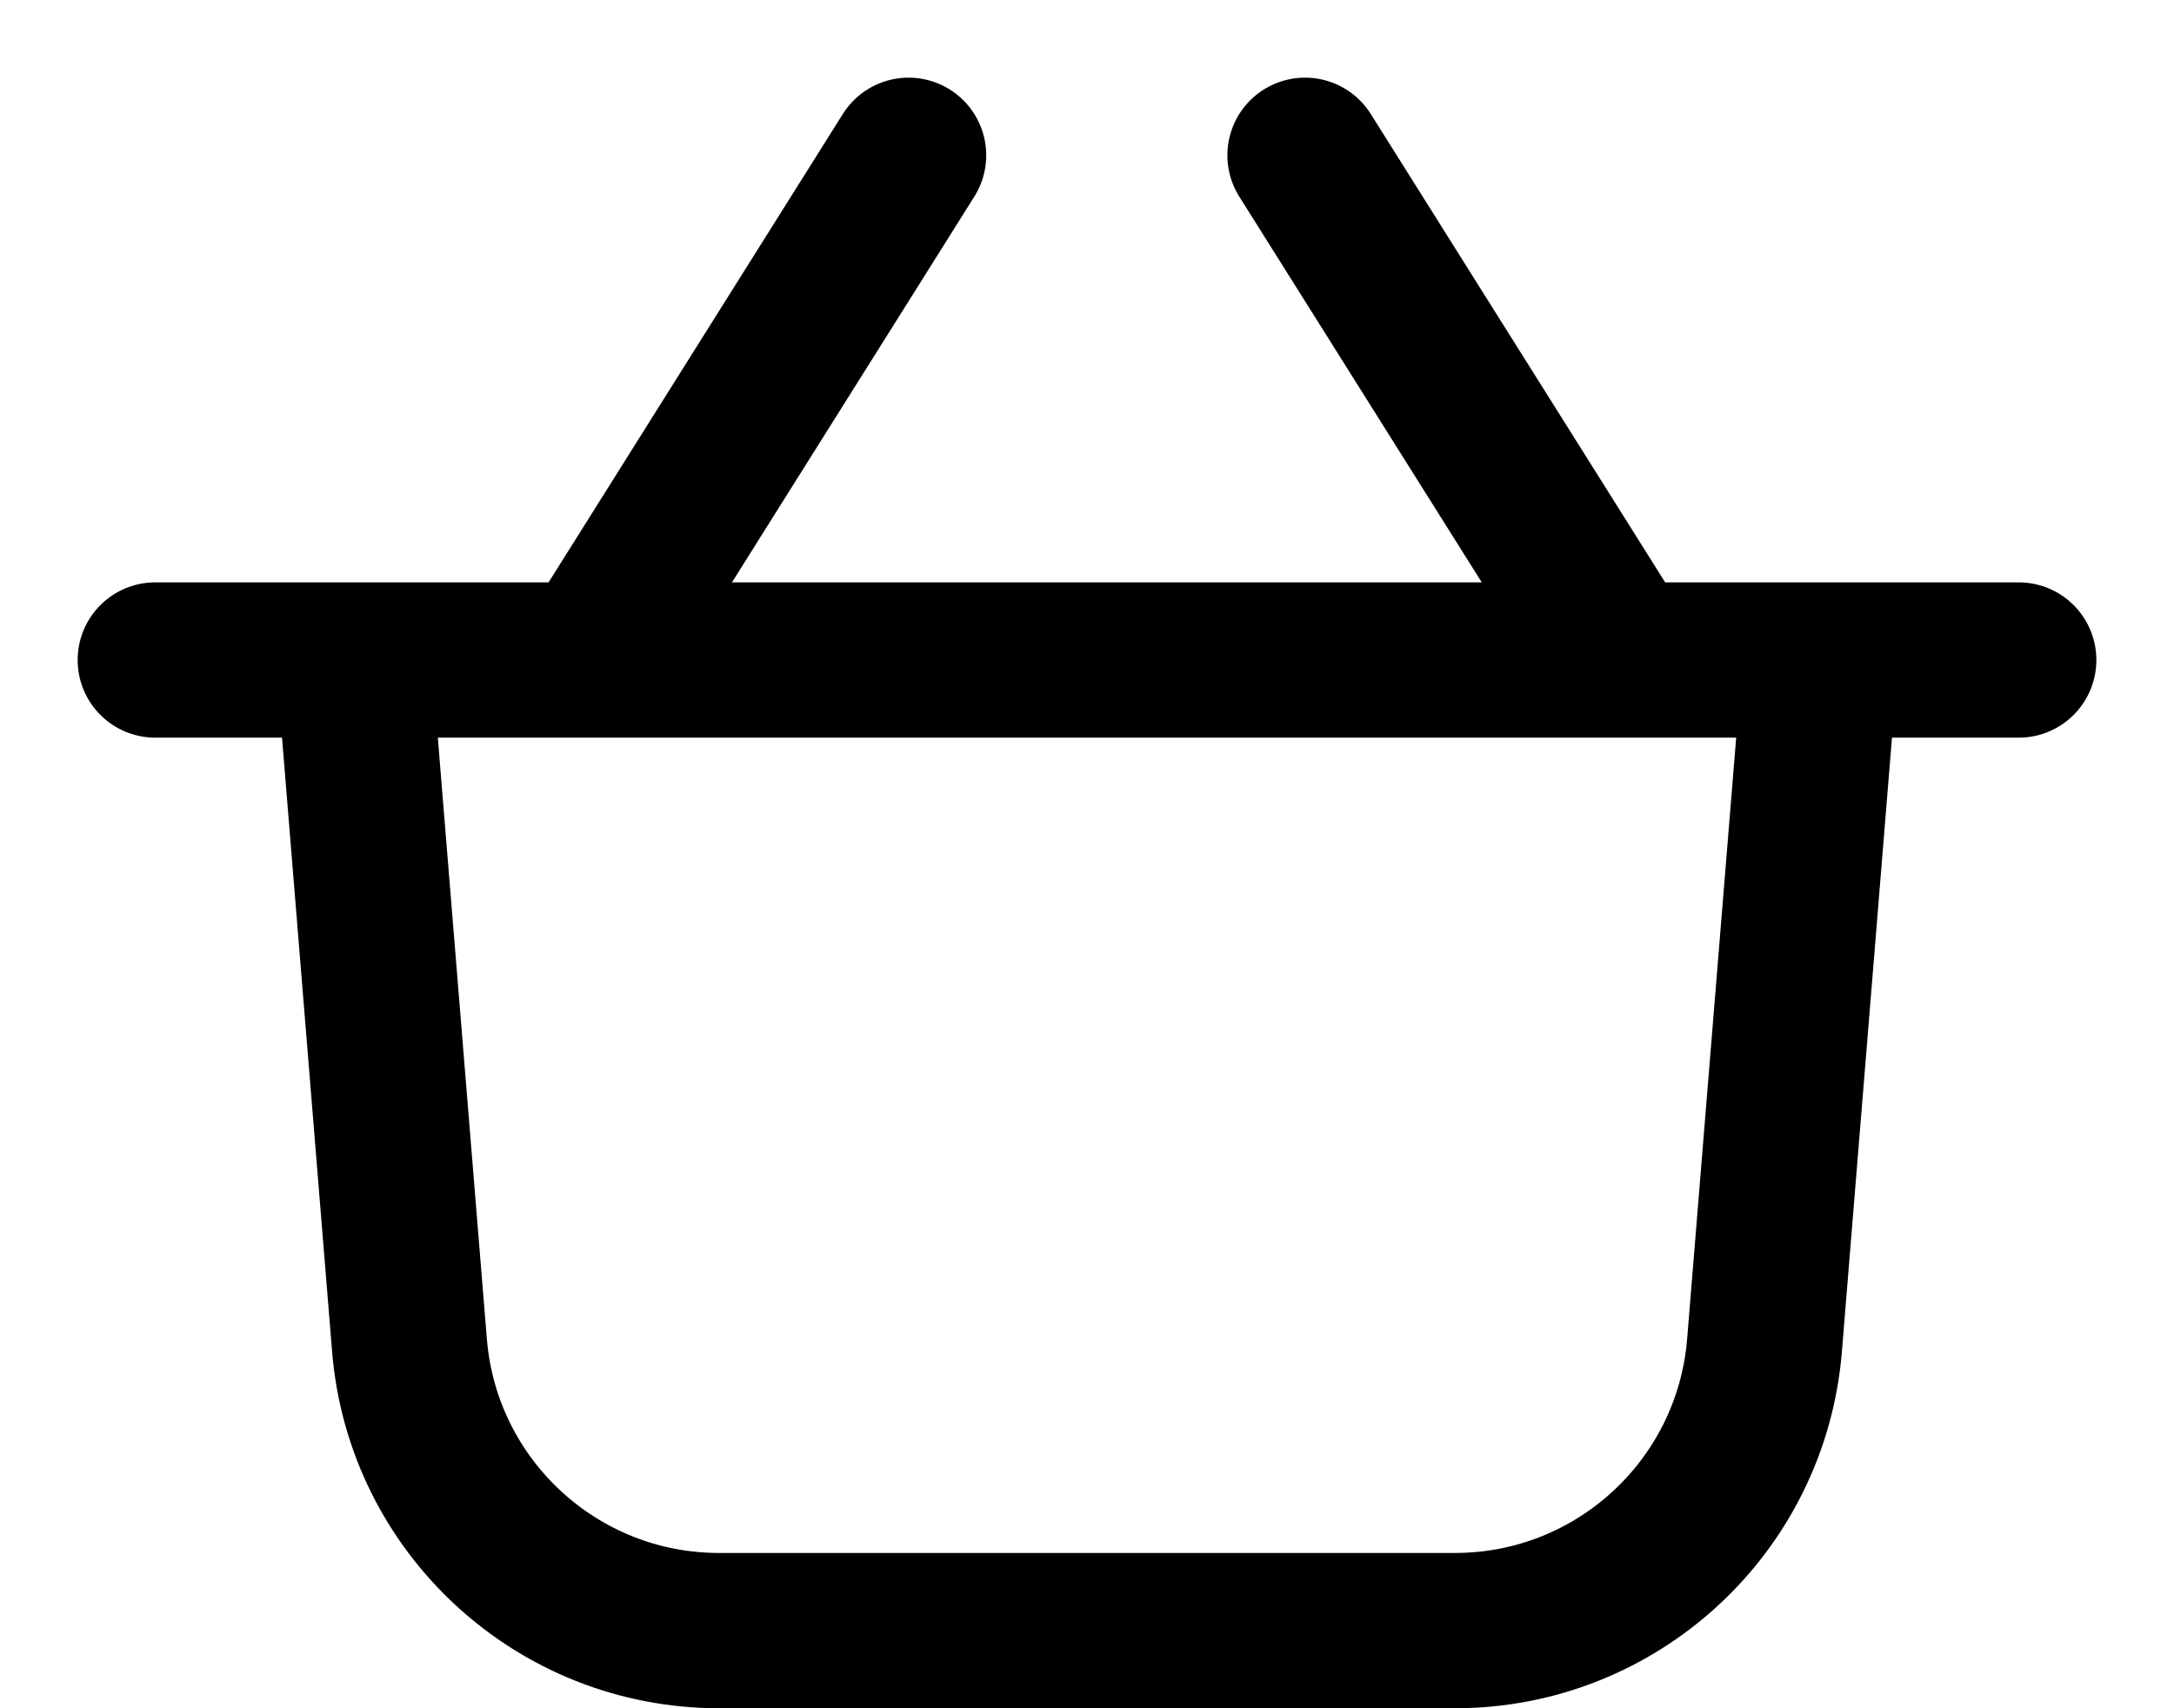
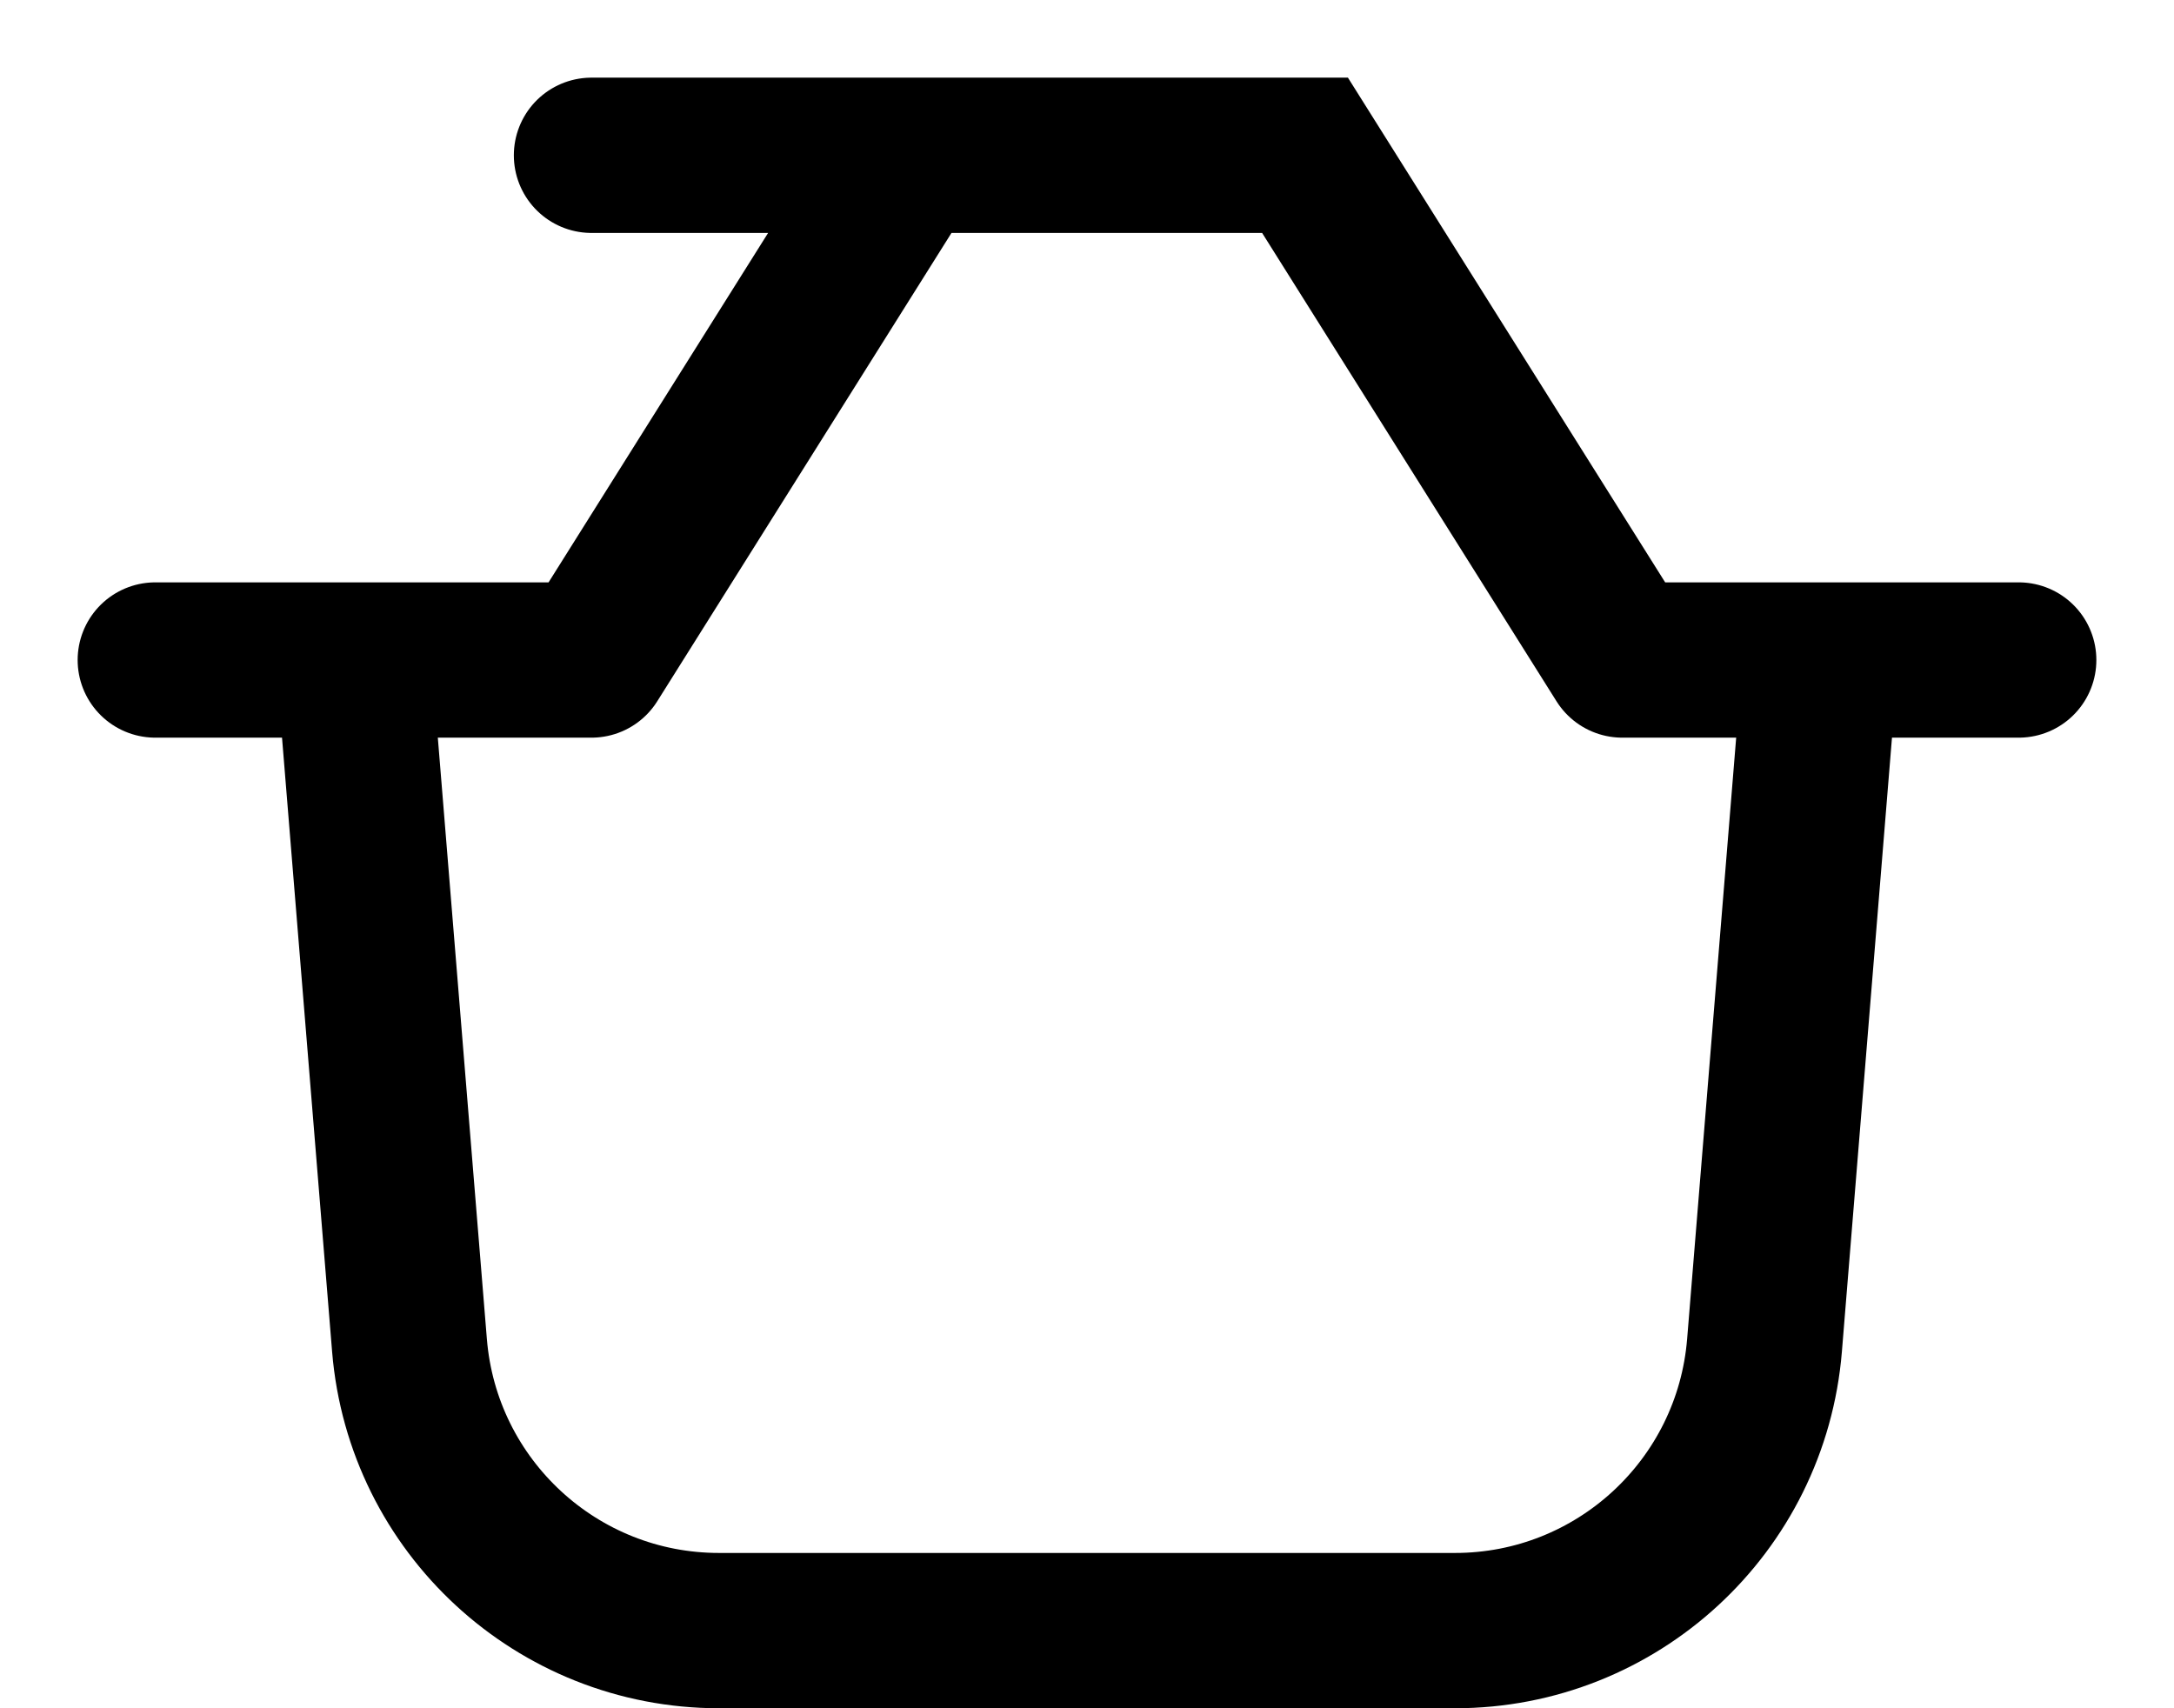
<svg xmlns="http://www.w3.org/2000/svg" width="14" height="11" viewBox="0 0 14 11" fill="none">
-   <path d="M1 4.25H2.277M13 4.25H11.723M11.723 4.25L11.363 8.663C11.278 9.701 10.411 10.5 9.37 10.5H4.63C3.589 10.5 2.722 9.701 2.637 8.663L2.277 4.25M11.723 4.25H10.447M2.277 4.25H3.809M10.447 4.25L8.404 1M10.447 4.25H3.809M3.809 4.25L5.851 1" stroke="black" stroke-linecap="round" />
+   <path d="M1 4.25H2.277M13 4.25H11.723M11.723 4.25L11.363 8.663C11.278 9.701 10.411 10.5 9.37 10.5H4.63C3.589 10.5 2.722 9.701 2.637 8.663L2.277 4.25M11.723 4.25H10.447M2.277 4.25H3.809M10.447 4.25L8.404 1H3.809M3.809 4.25L5.851 1" stroke="black" stroke-linecap="round" />
</svg>